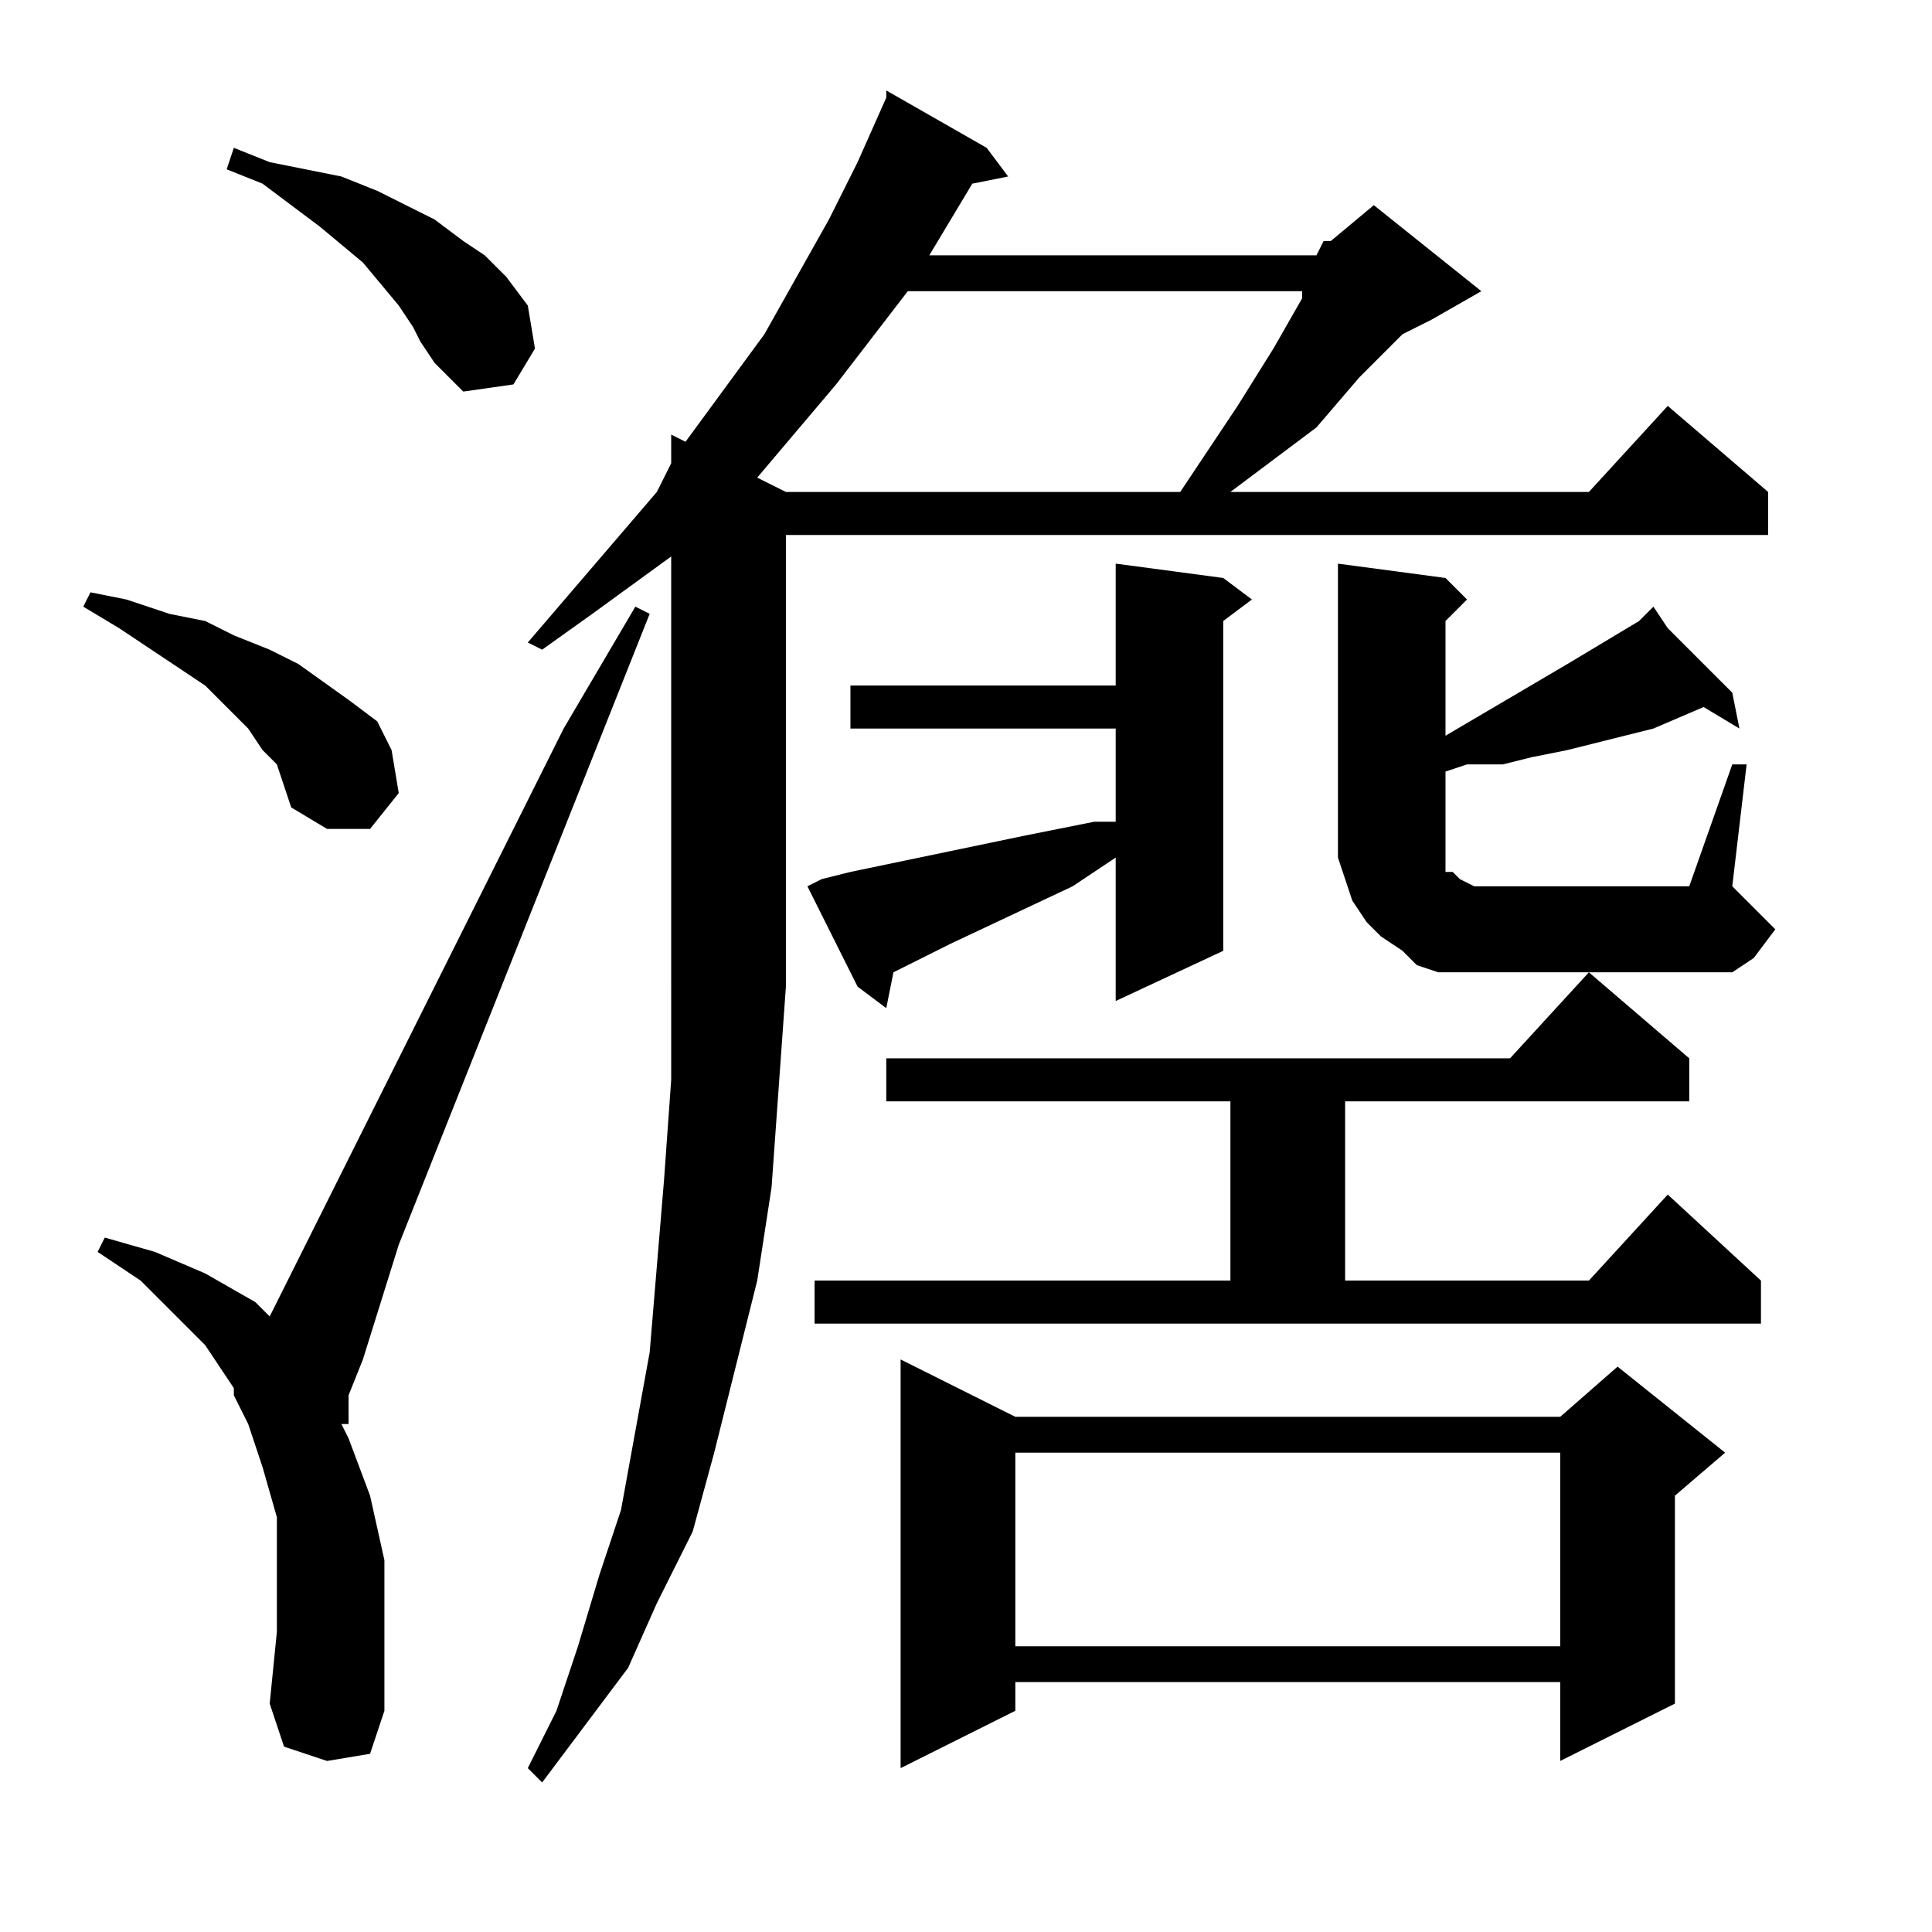
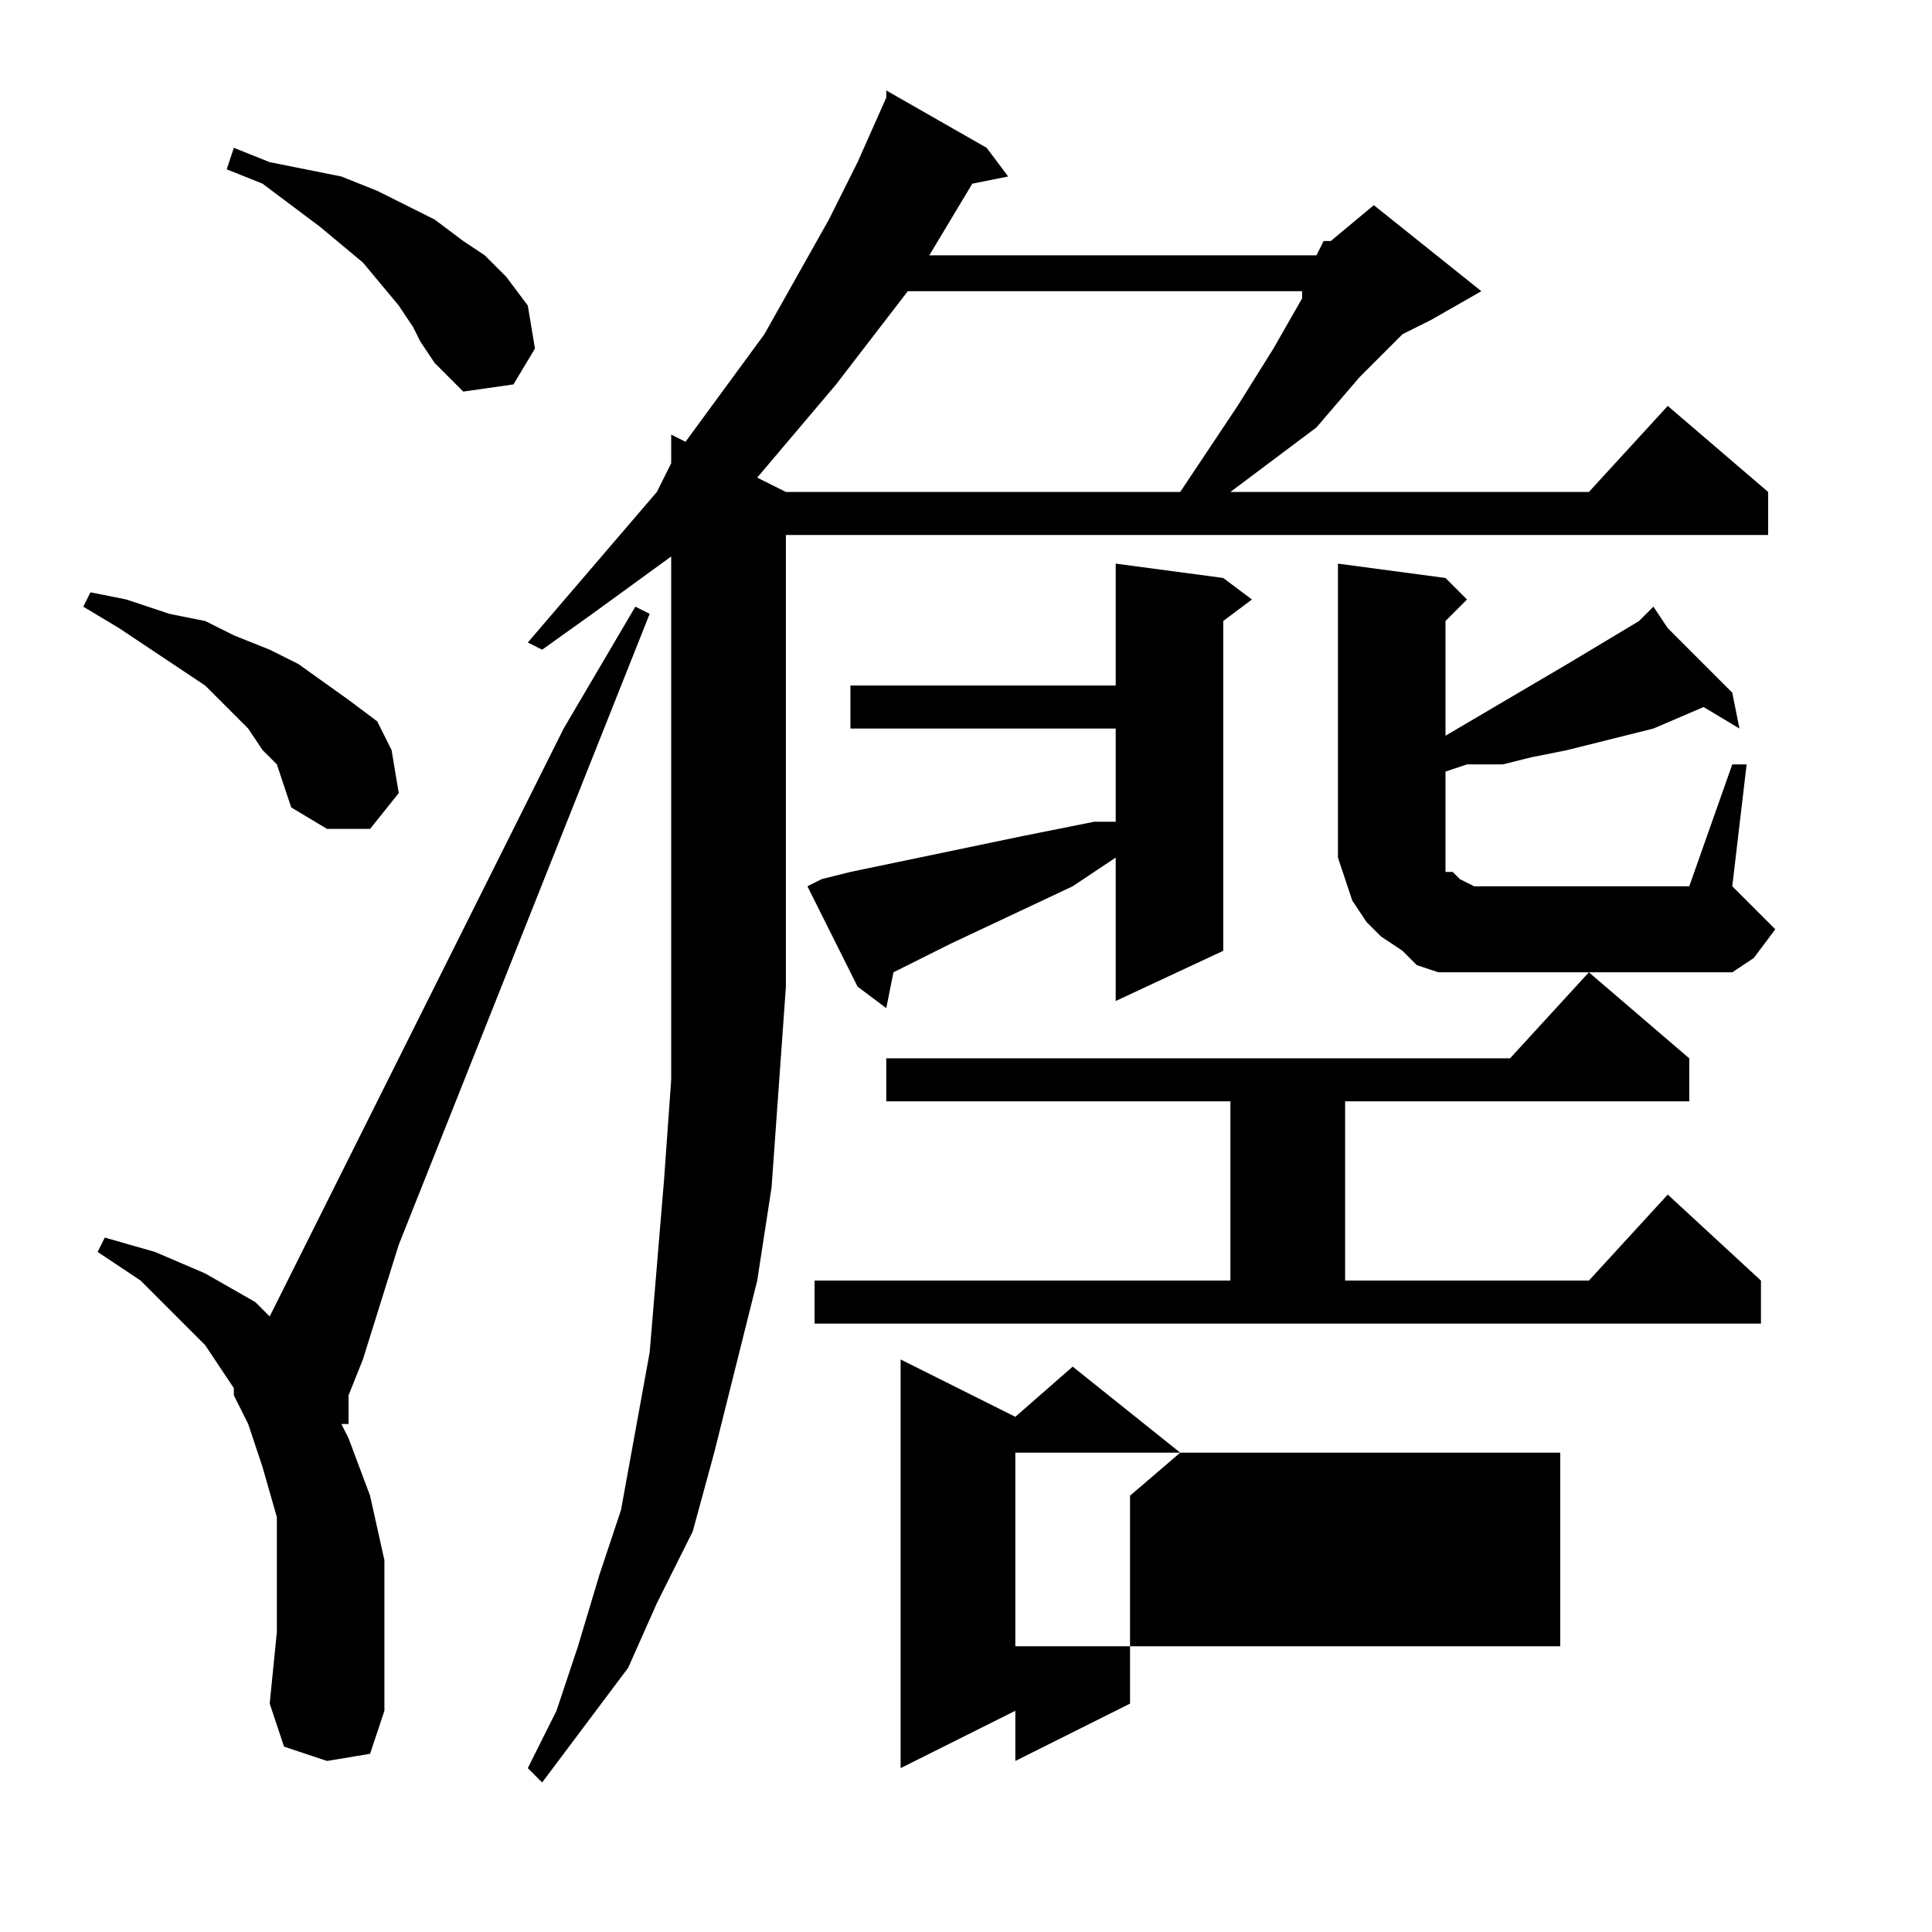
<svg xmlns="http://www.w3.org/2000/svg" version="1.1" id="图层_1" x="0px" y="0px" width="1000px" height="1000px" viewBox="0 0 1000 1000" enable-background="new 0 0 1000 1000" xml:space="preserve">
-   <path d="M143.305,395.648l-7.422-7.422l-7.422-11.133l-11.133-11.133l-11.133-11.133l-44.531-29.688l-18.555-11.133l3.711-7.422  l18.555,3.711l22.266,7.422l18.555,3.711l14.844,7.422l18.555,7.422l14.844,7.422l25.977,18.555l14.844,11.133l7.422,14.844  l3.711,22.266l-14.844,18.555h-22.266l-18.555-11.133l-3.711-11.133L143.305,395.648z M169.281,911.469l-22.266-7.422l-7.422-22.266  l3.711-37.109v-29.688v-29.688l-7.422-25.977l-7.422-22.266l-7.422-14.844V718.5l-14.844-22.266l-14.844-14.844l-18.555-18.555  l-22.266-14.844l3.711-7.422l25.977,7.422l25.977,11.133l25.977,14.844l7.422,7.422l92.773-185.547l59.375-118.75l37.109-63.086  l7.422,3.711L206.391,644.281l-18.555,59.375l-7.422,18.555v14.844h-3.711l3.711,7.422l11.133,29.688l7.422,33.398v37.109v40.82  l-7.422,22.266L169.281,911.469z M213.813,169.281l-7.422-11.133l-18.555-22.266l-22.266-18.555l-29.688-22.266l-18.555-7.422  l3.711-11.133l18.555,7.422l18.555,3.711l18.555,3.711l18.555,7.422l14.844,7.422l14.844,7.422l14.844,11.133l11.133,7.422  l11.133,11.133l11.133,14.844l3.711,22.266l-11.133,18.555l-25.977,3.711l-14.844-14.844l-7.422-11.133L213.813,169.281z   M681.391,132.172l3.711-7.422h3.711l22.266-18.555l55.664,44.531l-25.977,14.844l-14.844,7.422l-22.266,22.266l-22.266,25.977  l-14.844,11.133L651.703,243.5l-14.844,11.133h-3.711h189.258l40.82-44.531l51.953,44.531v22.266H406.781v233.789l-3.711,51.953  l-3.711,51.953l-7.422,48.242l-11.133,44.531l-11.133,44.531l-11.133,40.82l-18.555,37.109l-14.844,33.398l-22.266,29.688  l-22.266,29.688l-7.422-7.422l14.844-29.688l11.133-33.398l11.133-37.109l11.133-33.398l7.422-40.82l7.422-40.82l3.711-44.531  l3.711-44.531l3.711-51.953v-48.242V288.031l-40.82,29.688l-25.977,18.555l-7.422-3.711l66.797-77.93l7.422-14.844v-14.844  l7.422,3.711l40.82-55.664l33.398-59.375l14.844-29.688l14.844-33.398V46.82l51.953,29.688l11.133,14.844l-18.555,3.711L481,132.172  H681.391z M469.867,150.727l-37.109,48.242l-40.82,48.242l14.844,7.422h204.102l29.688-44.531l18.555-29.688l14.844-25.977v-3.711  H469.867z M425.336,455.023l14.844-3.711l89.063-18.555l18.555-3.711l18.555-3.711h11.133v-48.242H440.18v-22.266h137.305v-63.086  l55.664,7.422l14.844,11.133l-14.844,11.133v170.703l-55.664,25.977v-74.219l-22.266,14.844l-63.086,29.688l-29.688,14.844  l-3.711,18.555l-14.844-11.133l-25.977-51.953L425.336,455.023z M421.625,662.836h215.234v-92.773H458.734v-22.266h322.852  l40.82-44.531l51.953,44.531v22.266H696.234v92.773h126.172l40.82-44.531l48.242,44.531v22.266H421.625V662.836z M525.531,733.344  h282.031l29.688-25.977l55.664,44.531l-25.977,22.266v107.617l-59.375,29.688v-40.82H525.531v14.844l-59.375,29.688V703.656  L525.531,733.344z M525.531,751.898v100.195h282.031V751.898H525.531z M759.32,503.266h-14.844l-11.133-3.711l-7.422-7.422  l-11.133-7.422l-7.422-7.422l-7.422-11.133l-3.711-11.133l-3.711-11.133v-11.133V291.742l55.664,7.422l11.133,11.133l-11.133,11.133  v59.375l63.086-37.109l37.109-22.266l7.422-7.422l7.422,11.133l33.398,33.398l3.711,18.555l-18.555-11.133l-25.977,11.133  l-14.844,3.711l-29.688,7.422l-18.555,3.711l-14.844,3.711H759.32l-11.133,3.711v33.398v3.711v7.422v3.711v3.711h3.711l3.711,3.711  l7.422,3.711h7.422h103.906l22.266-63.086h7.422l-7.422,63.086l11.133,11.133L918.891,481l-11.133,14.844l-11.133,7.422H770.453  H759.32z" />
+   <path d="M143.305,395.648l-7.422-7.422l-7.422-11.133l-11.133-11.133l-11.133-11.133l-44.531-29.688l-18.555-11.133l3.711-7.422  l18.555,3.711l22.266,7.422l18.555,3.711l14.844,7.422l18.555,7.422l14.844,7.422l25.977,18.555l14.844,11.133l7.422,14.844  l3.711,22.266l-14.844,18.555h-22.266l-18.555-11.133l-3.711-11.133L143.305,395.648z M169.281,911.469l-22.266-7.422l-7.422-22.266  l3.711-37.109v-29.688v-29.688l-7.422-25.977l-7.422-22.266l-7.422-14.844V718.5l-14.844-22.266l-14.844-14.844l-18.555-18.555  l-22.266-14.844l3.711-7.422l25.977,7.422l25.977,11.133l25.977,14.844l7.422,7.422l92.773-185.547l59.375-118.75l37.109-63.086  l7.422,3.711L206.391,644.281l-18.555,59.375l-7.422,18.555v14.844h-3.711l3.711,7.422l11.133,29.688l7.422,33.398v37.109v40.82  l-7.422,22.266L169.281,911.469z M213.813,169.281l-7.422-11.133l-18.555-22.266l-22.266-18.555l-29.688-22.266l-18.555-7.422  l3.711-11.133l18.555,7.422l18.555,3.711l18.555,3.711l18.555,7.422l14.844,7.422l14.844,7.422l14.844,11.133l11.133,7.422  l11.133,11.133l11.133,14.844l3.711,22.266l-11.133,18.555l-25.977,3.711l-14.844-14.844l-7.422-11.133L213.813,169.281z   M681.391,132.172l3.711-7.422h3.711l22.266-18.555l55.664,44.531l-25.977,14.844l-14.844,7.422l-22.266,22.266l-22.266,25.977  l-14.844,11.133L651.703,243.5l-14.844,11.133h-3.711h189.258l40.82-44.531l51.953,44.531v22.266H406.781v233.789l-3.711,51.953  l-3.711,51.953l-7.422,48.242l-11.133,44.531l-11.133,44.531l-11.133,40.82l-18.555,37.109l-14.844,33.398l-22.266,29.688  l-22.266,29.688l-7.422-7.422l14.844-29.688l11.133-33.398l11.133-37.109l11.133-33.398l7.422-40.82l7.422-40.82l3.711-44.531  l3.711-44.531l3.711-51.953v-48.242V288.031l-40.82,29.688l-25.977,18.555l-7.422-3.711l66.797-77.93l7.422-14.844v-14.844  l7.422,3.711l40.82-55.664l33.398-59.375l14.844-29.688l14.844-33.398V46.82l51.953,29.688l11.133,14.844l-18.555,3.711L481,132.172  H681.391z M469.867,150.727l-37.109,48.242l-40.82,48.242l14.844,7.422h204.102l29.688-44.531l18.555-29.688l14.844-25.977v-3.711  H469.867z M425.336,455.023l14.844-3.711l89.063-18.555l18.555-3.711l18.555-3.711h11.133v-48.242H440.18v-22.266h137.305v-63.086  l55.664,7.422l14.844,11.133l-14.844,11.133v170.703l-55.664,25.977v-74.219l-22.266,14.844l-63.086,29.688l-29.688,14.844  l-3.711,18.555l-14.844-11.133l-25.977-51.953L425.336,455.023z M421.625,662.836h215.234v-92.773H458.734v-22.266h322.852  l40.82-44.531l51.953,44.531v22.266H696.234v92.773h126.172l40.82-44.531l48.242,44.531v22.266H421.625V662.836z M525.531,733.344  l29.688-25.977l55.664,44.531l-25.977,22.266v107.617l-59.375,29.688v-40.82H525.531v14.844l-59.375,29.688V703.656  L525.531,733.344z M525.531,751.898v100.195h282.031V751.898H525.531z M759.32,503.266h-14.844l-11.133-3.711l-7.422-7.422  l-11.133-7.422l-7.422-7.422l-7.422-11.133l-3.711-11.133l-3.711-11.133v-11.133V291.742l55.664,7.422l11.133,11.133l-11.133,11.133  v59.375l63.086-37.109l37.109-22.266l7.422-7.422l7.422,11.133l33.398,33.398l3.711,18.555l-18.555-11.133l-25.977,11.133  l-14.844,3.711l-29.688,7.422l-18.555,3.711l-14.844,3.711H759.32l-11.133,3.711v33.398v3.711v7.422v3.711v3.711h3.711l3.711,3.711  l7.422,3.711h7.422h103.906l22.266-63.086h7.422l-7.422,63.086l11.133,11.133L918.891,481l-11.133,14.844l-11.133,7.422H770.453  H759.32z" />
</svg>